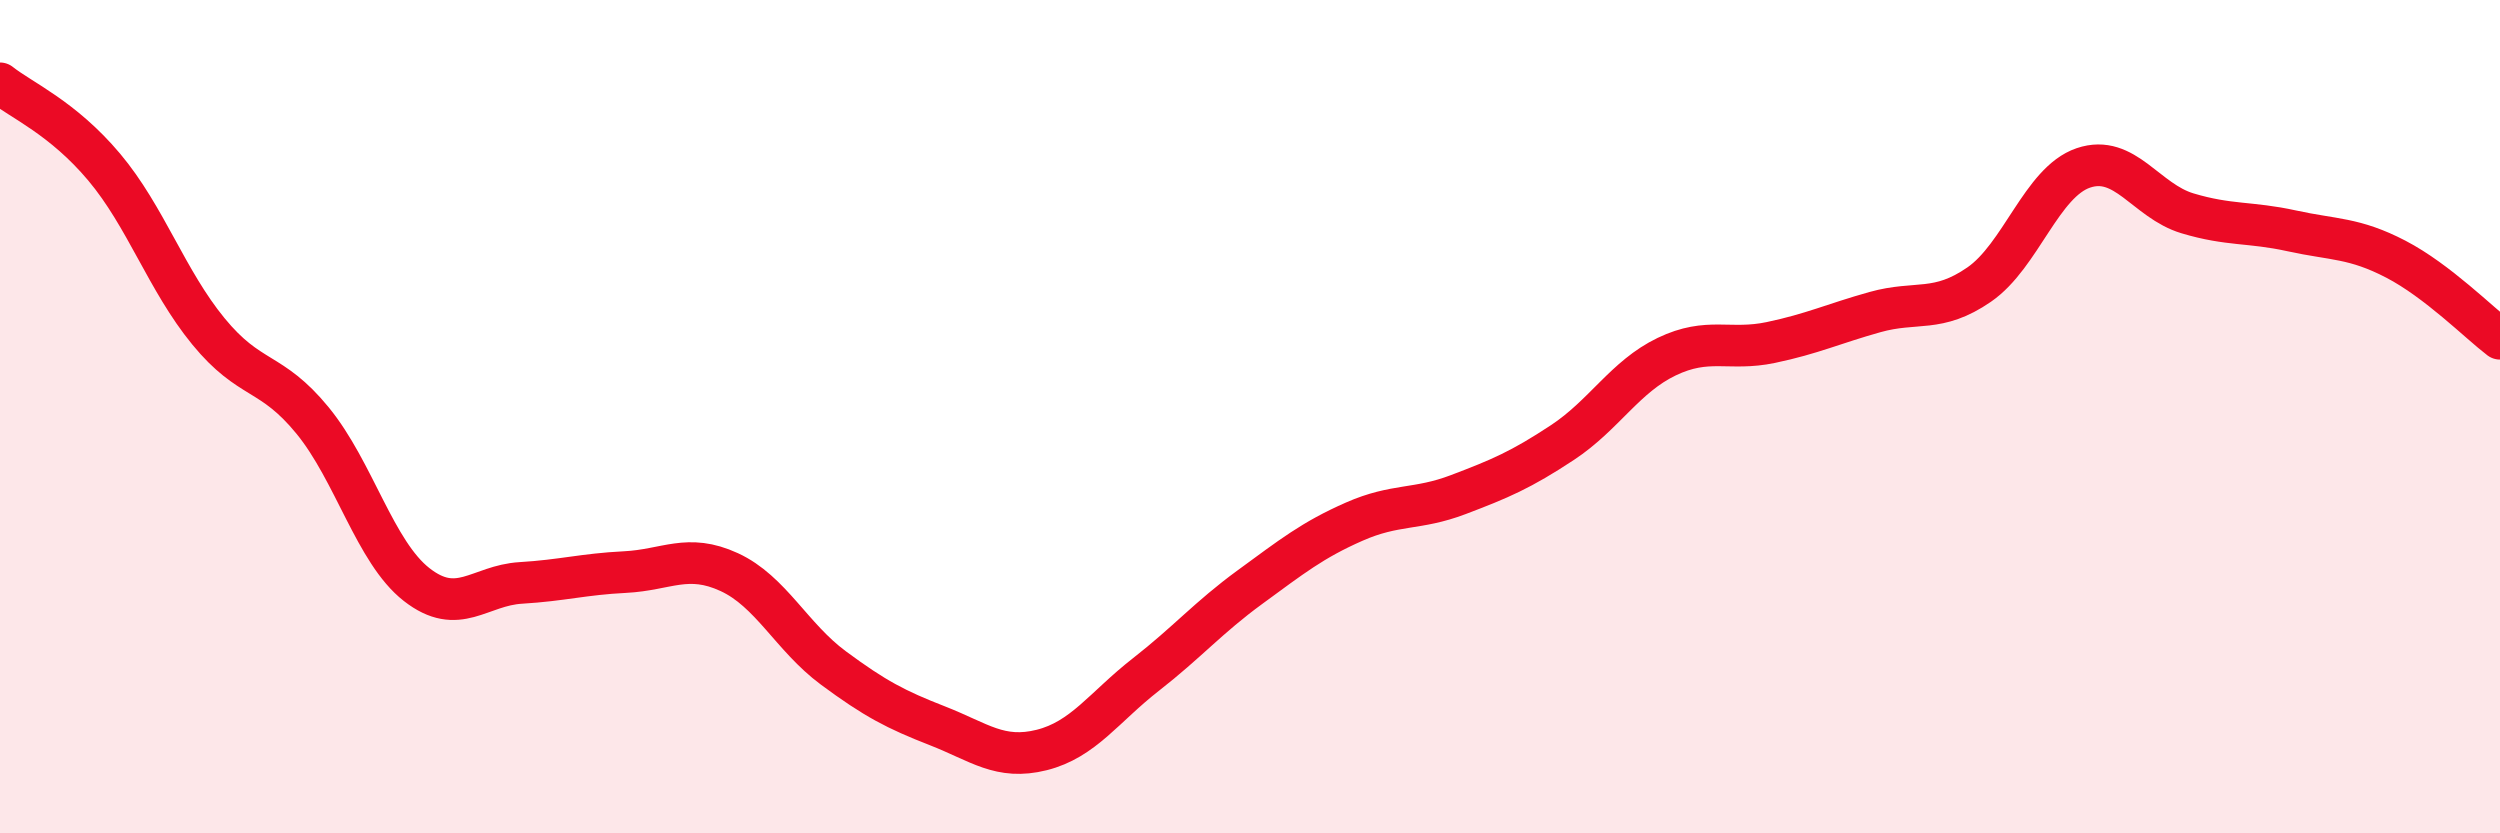
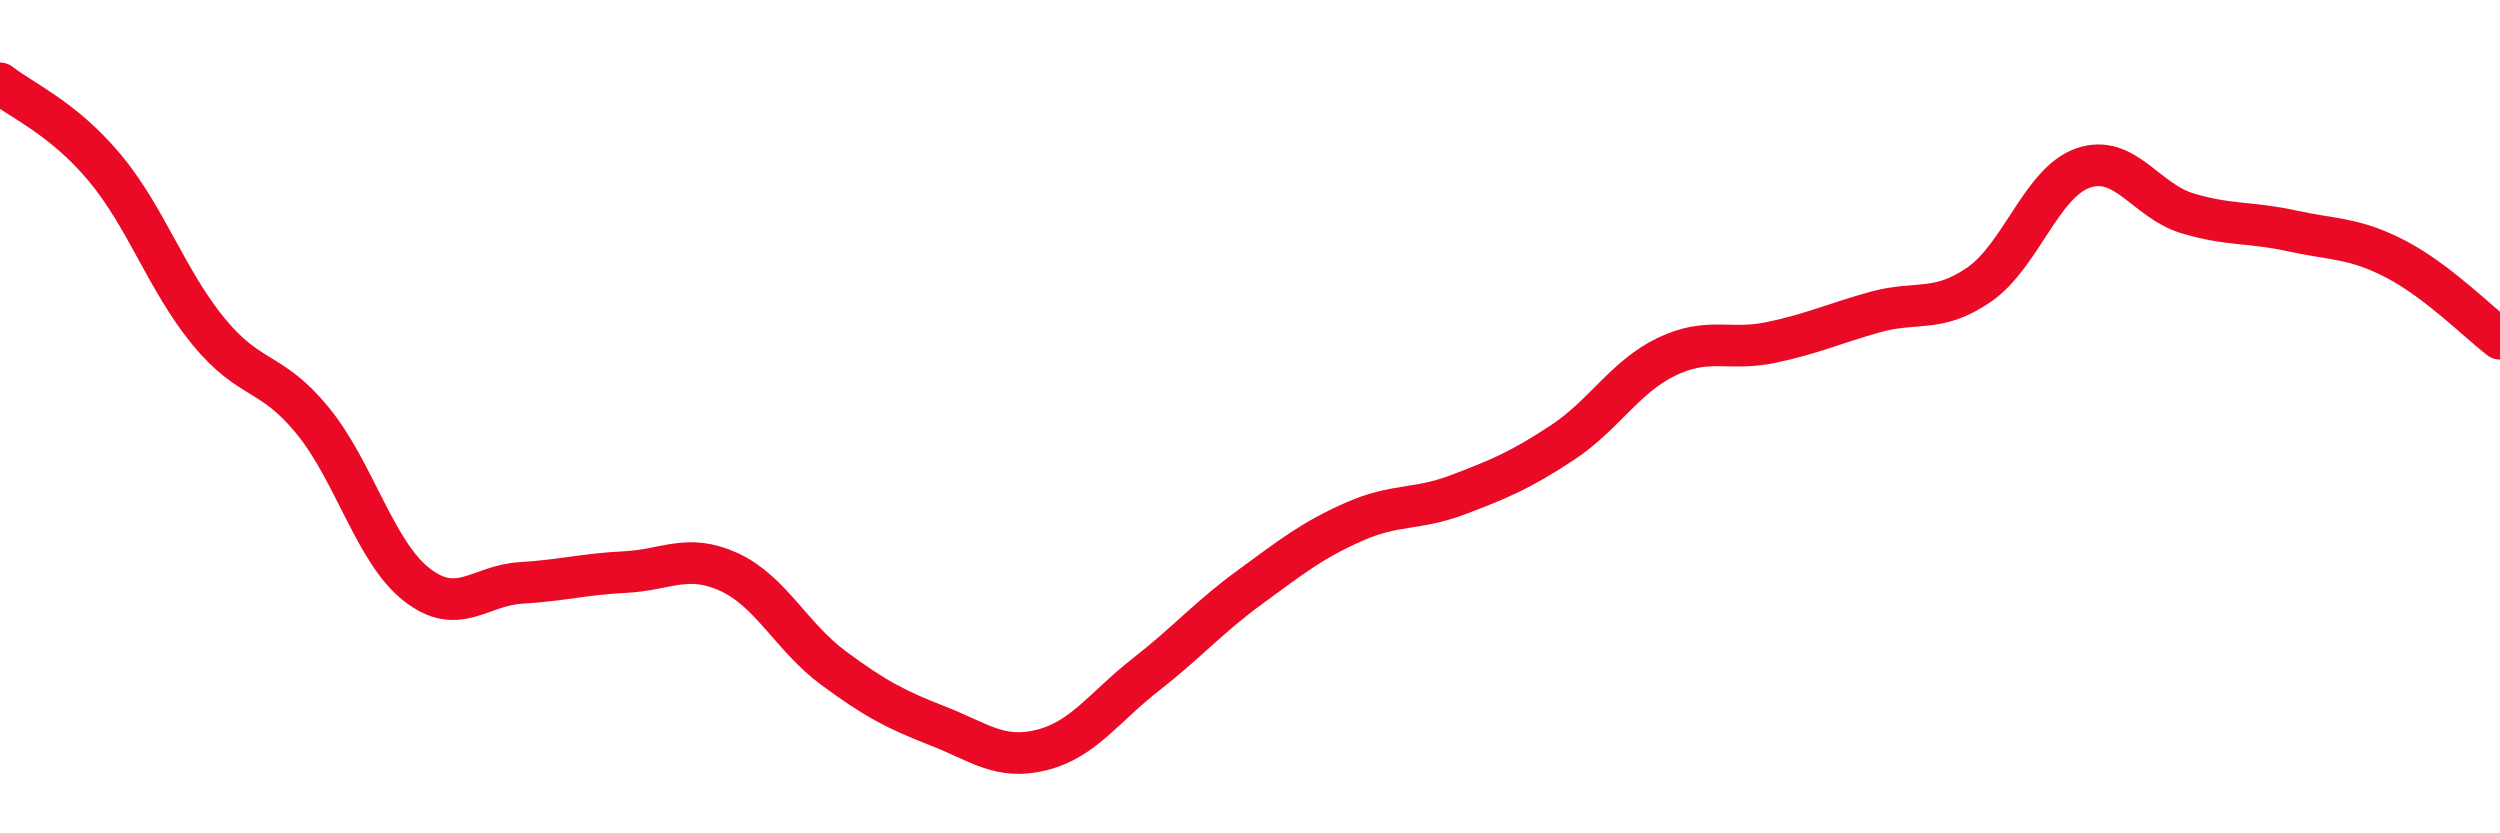
<svg xmlns="http://www.w3.org/2000/svg" width="60" height="20" viewBox="0 0 60 20">
-   <path d="M 0,2 C 0.5,2.4 1.5,2.82 2.5,4.01 C 3.5,5.2 4,6.73 5,7.95 C 6,9.17 6.5,8.87 7.5,10.09 C 8.5,11.31 9,13.25 10,14.03 C 11,14.81 11.5,14.05 12.5,13.99 C 13.5,13.93 14,13.78 15,13.73 C 16,13.68 16.5,13.27 17.5,13.73 C 18.5,14.19 19,15.29 20,16.03 C 21,16.77 21.5,17.03 22.5,17.42 C 23.5,17.81 24,18.25 25,18 C 26,17.75 26.5,16.97 27.5,16.19 C 28.5,15.41 29,14.82 30,14.09 C 31,13.36 31.5,12.96 32.5,12.52 C 33.5,12.08 34,12.25 35,11.87 C 36,11.49 36.5,11.28 37.5,10.62 C 38.5,9.96 39,9.04 40,8.56 C 41,8.08 41.5,8.43 42.5,8.22 C 43.5,8.01 44,7.77 45,7.49 C 46,7.21 46.5,7.52 47.5,6.83 C 48.5,6.14 49,4.37 50,4.03 C 51,3.69 51.5,4.82 52.5,5.12 C 53.5,5.42 54,5.32 55,5.54 C 56,5.76 56.5,5.7 57.5,6.22 C 58.5,6.74 59.5,7.75 60,8.13L60 20L0 20Z" fill="#EB0A25" opacity="0.1" stroke-linecap="round" stroke-linejoin="round" />
  <path d="M 0,2 C 0.5,2.4 1.5,2.82 2.5,4.01 C 3.5,5.2 4,6.73 5,7.95 C 6,9.17 6.5,8.87 7.5,10.09 C 8.5,11.31 9,13.25 10,14.03 C 11,14.81 11.5,14.05 12.5,13.99 C 13.5,13.93 14,13.78 15,13.73 C 16,13.68 16.5,13.27 17.5,13.73 C 18.5,14.19 19,15.29 20,16.03 C 21,16.77 21.5,17.03 22.5,17.42 C 23.5,17.81 24,18.25 25,18 C 26,17.75 26.5,16.97 27.5,16.19 C 28.5,15.41 29,14.82 30,14.09 C 31,13.36 31.5,12.96 32.5,12.52 C 33.5,12.08 34,12.25 35,11.87 C 36,11.49 36.5,11.28 37.5,10.62 C 38.5,9.96 39,9.04 40,8.56 C 41,8.08 41.5,8.43 42.5,8.22 C 43.5,8.01 44,7.77 45,7.49 C 46,7.21 46.5,7.52 47.5,6.83 C 48.5,6.14 49,4.37 50,4.03 C 51,3.69 51.5,4.82 52.5,5.12 C 53.5,5.42 54,5.32 55,5.54 C 56,5.76 56.5,5.7 57.5,6.22 C 58.5,6.74 59.5,7.75 60,8.13" stroke="#EB0A25" stroke-width="1" fill="none" stroke-linecap="round" stroke-linejoin="round" />
</svg>